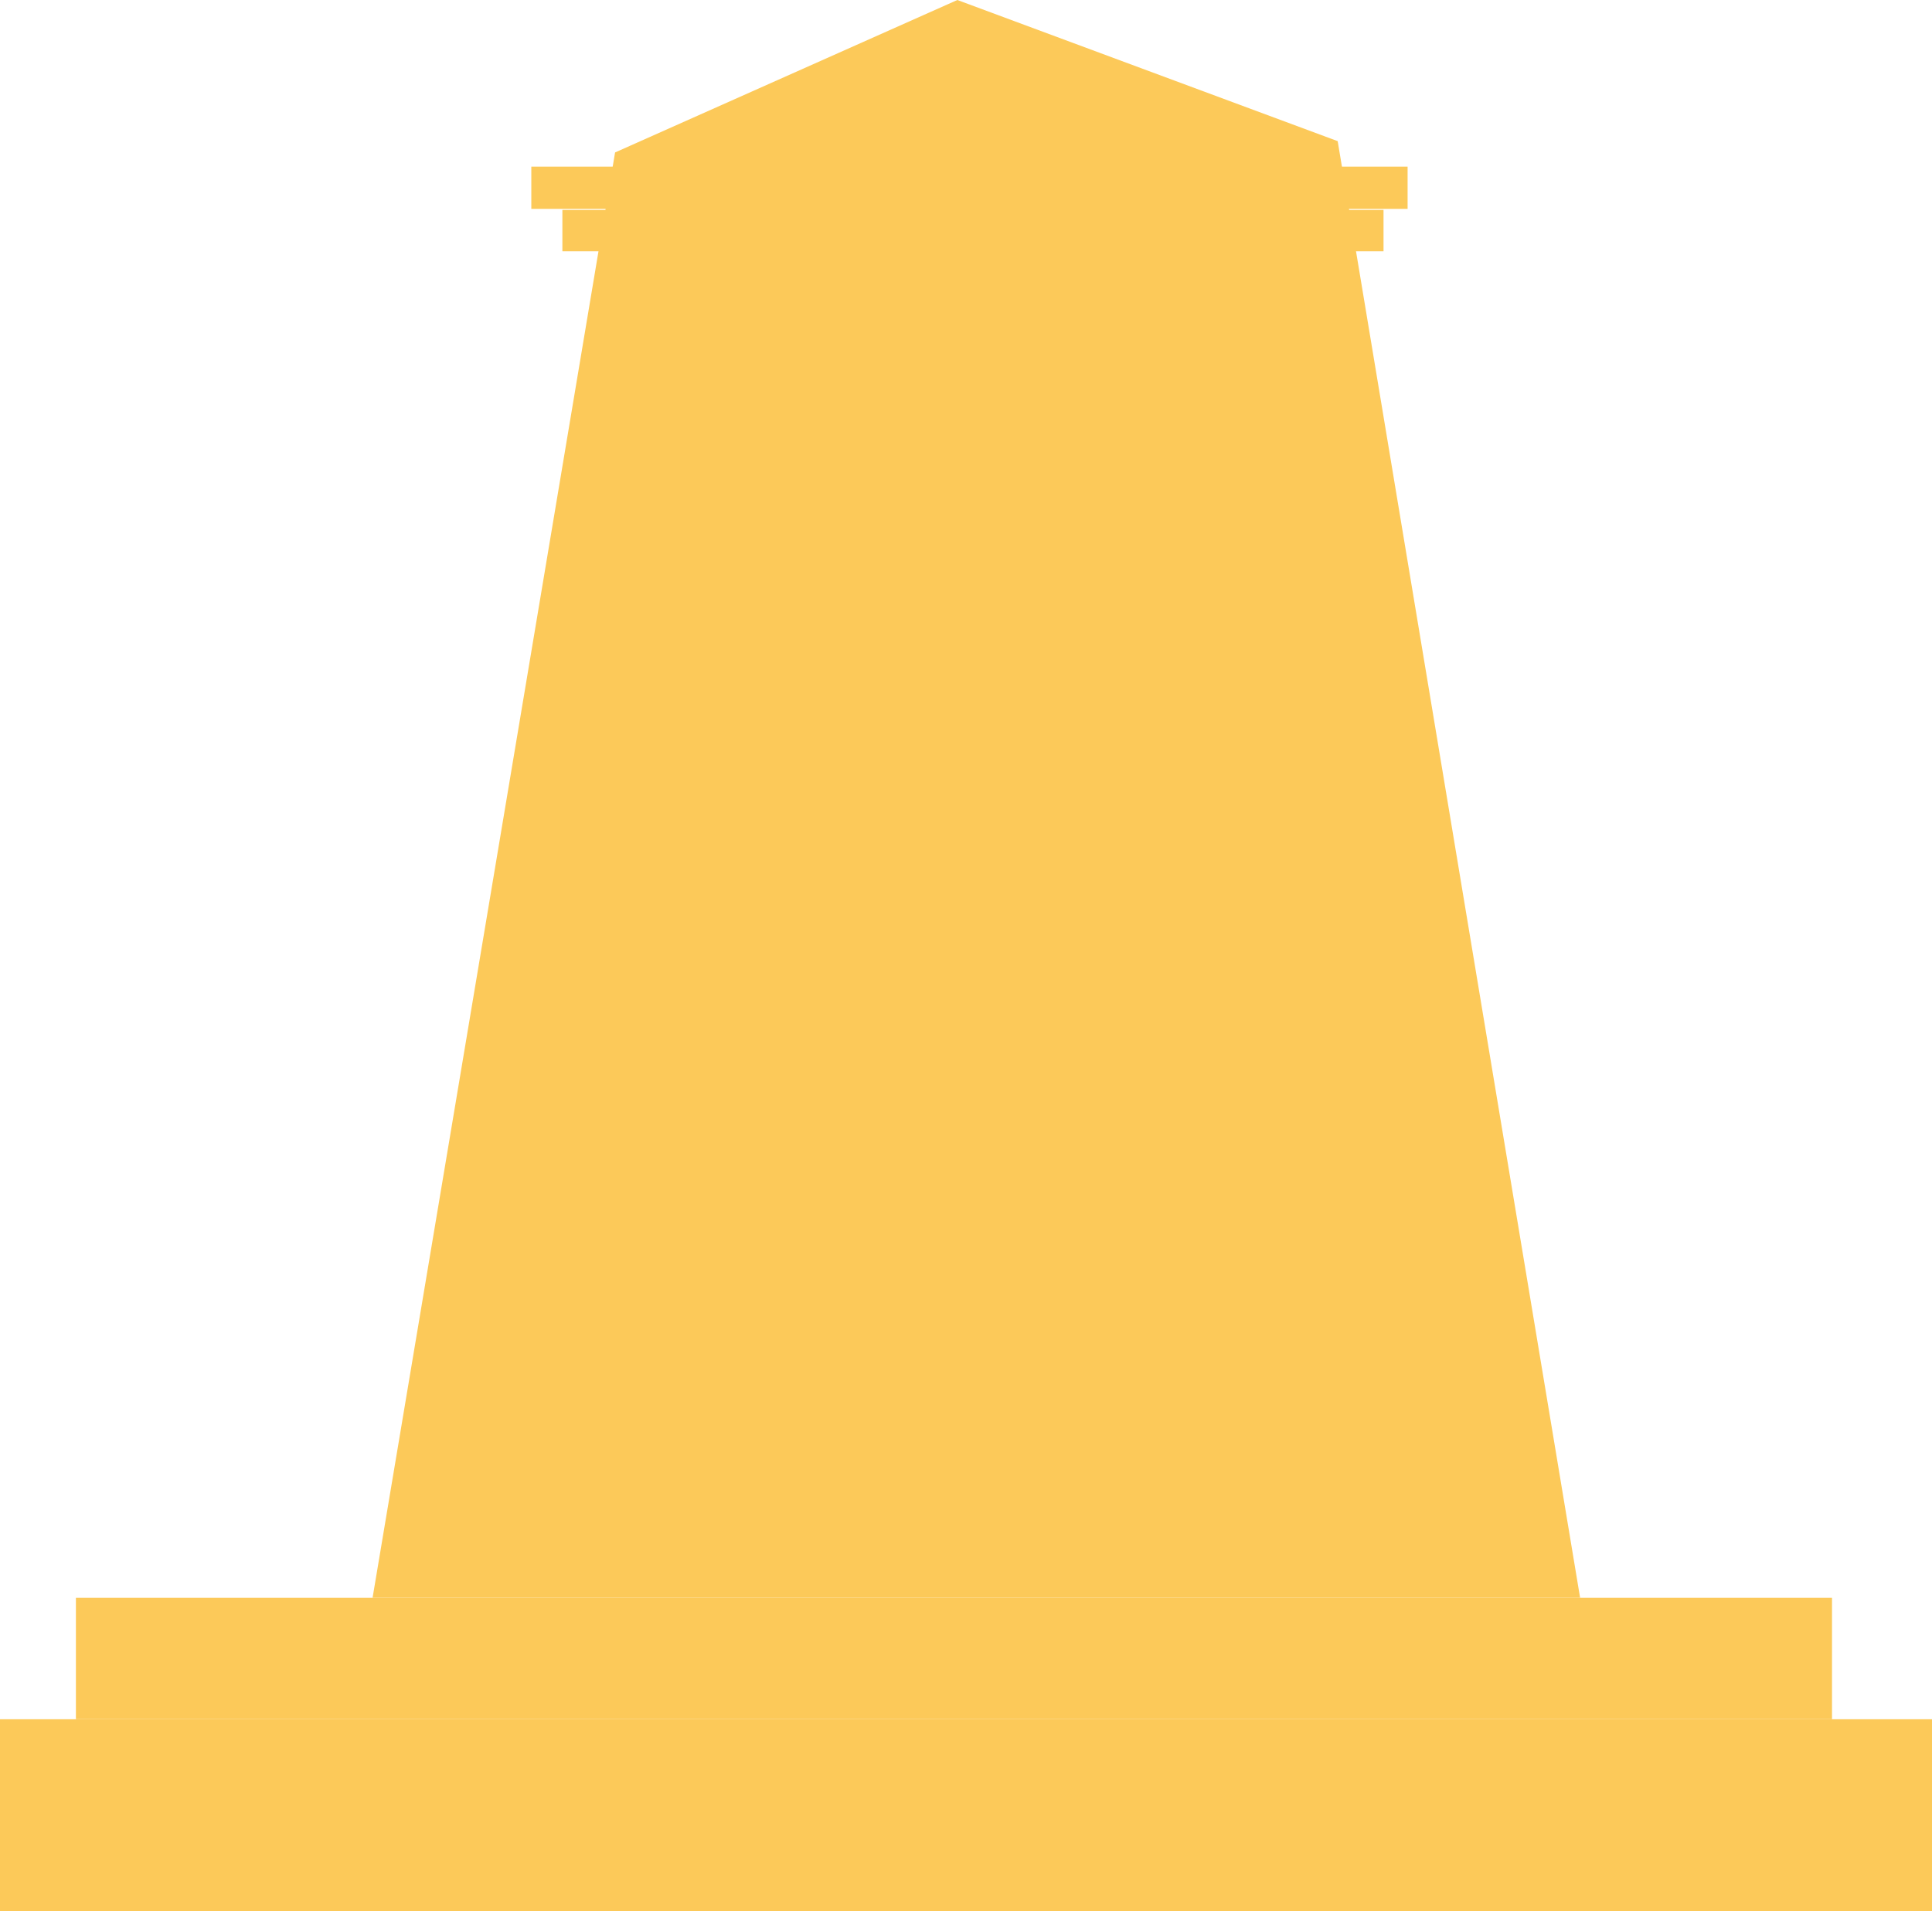
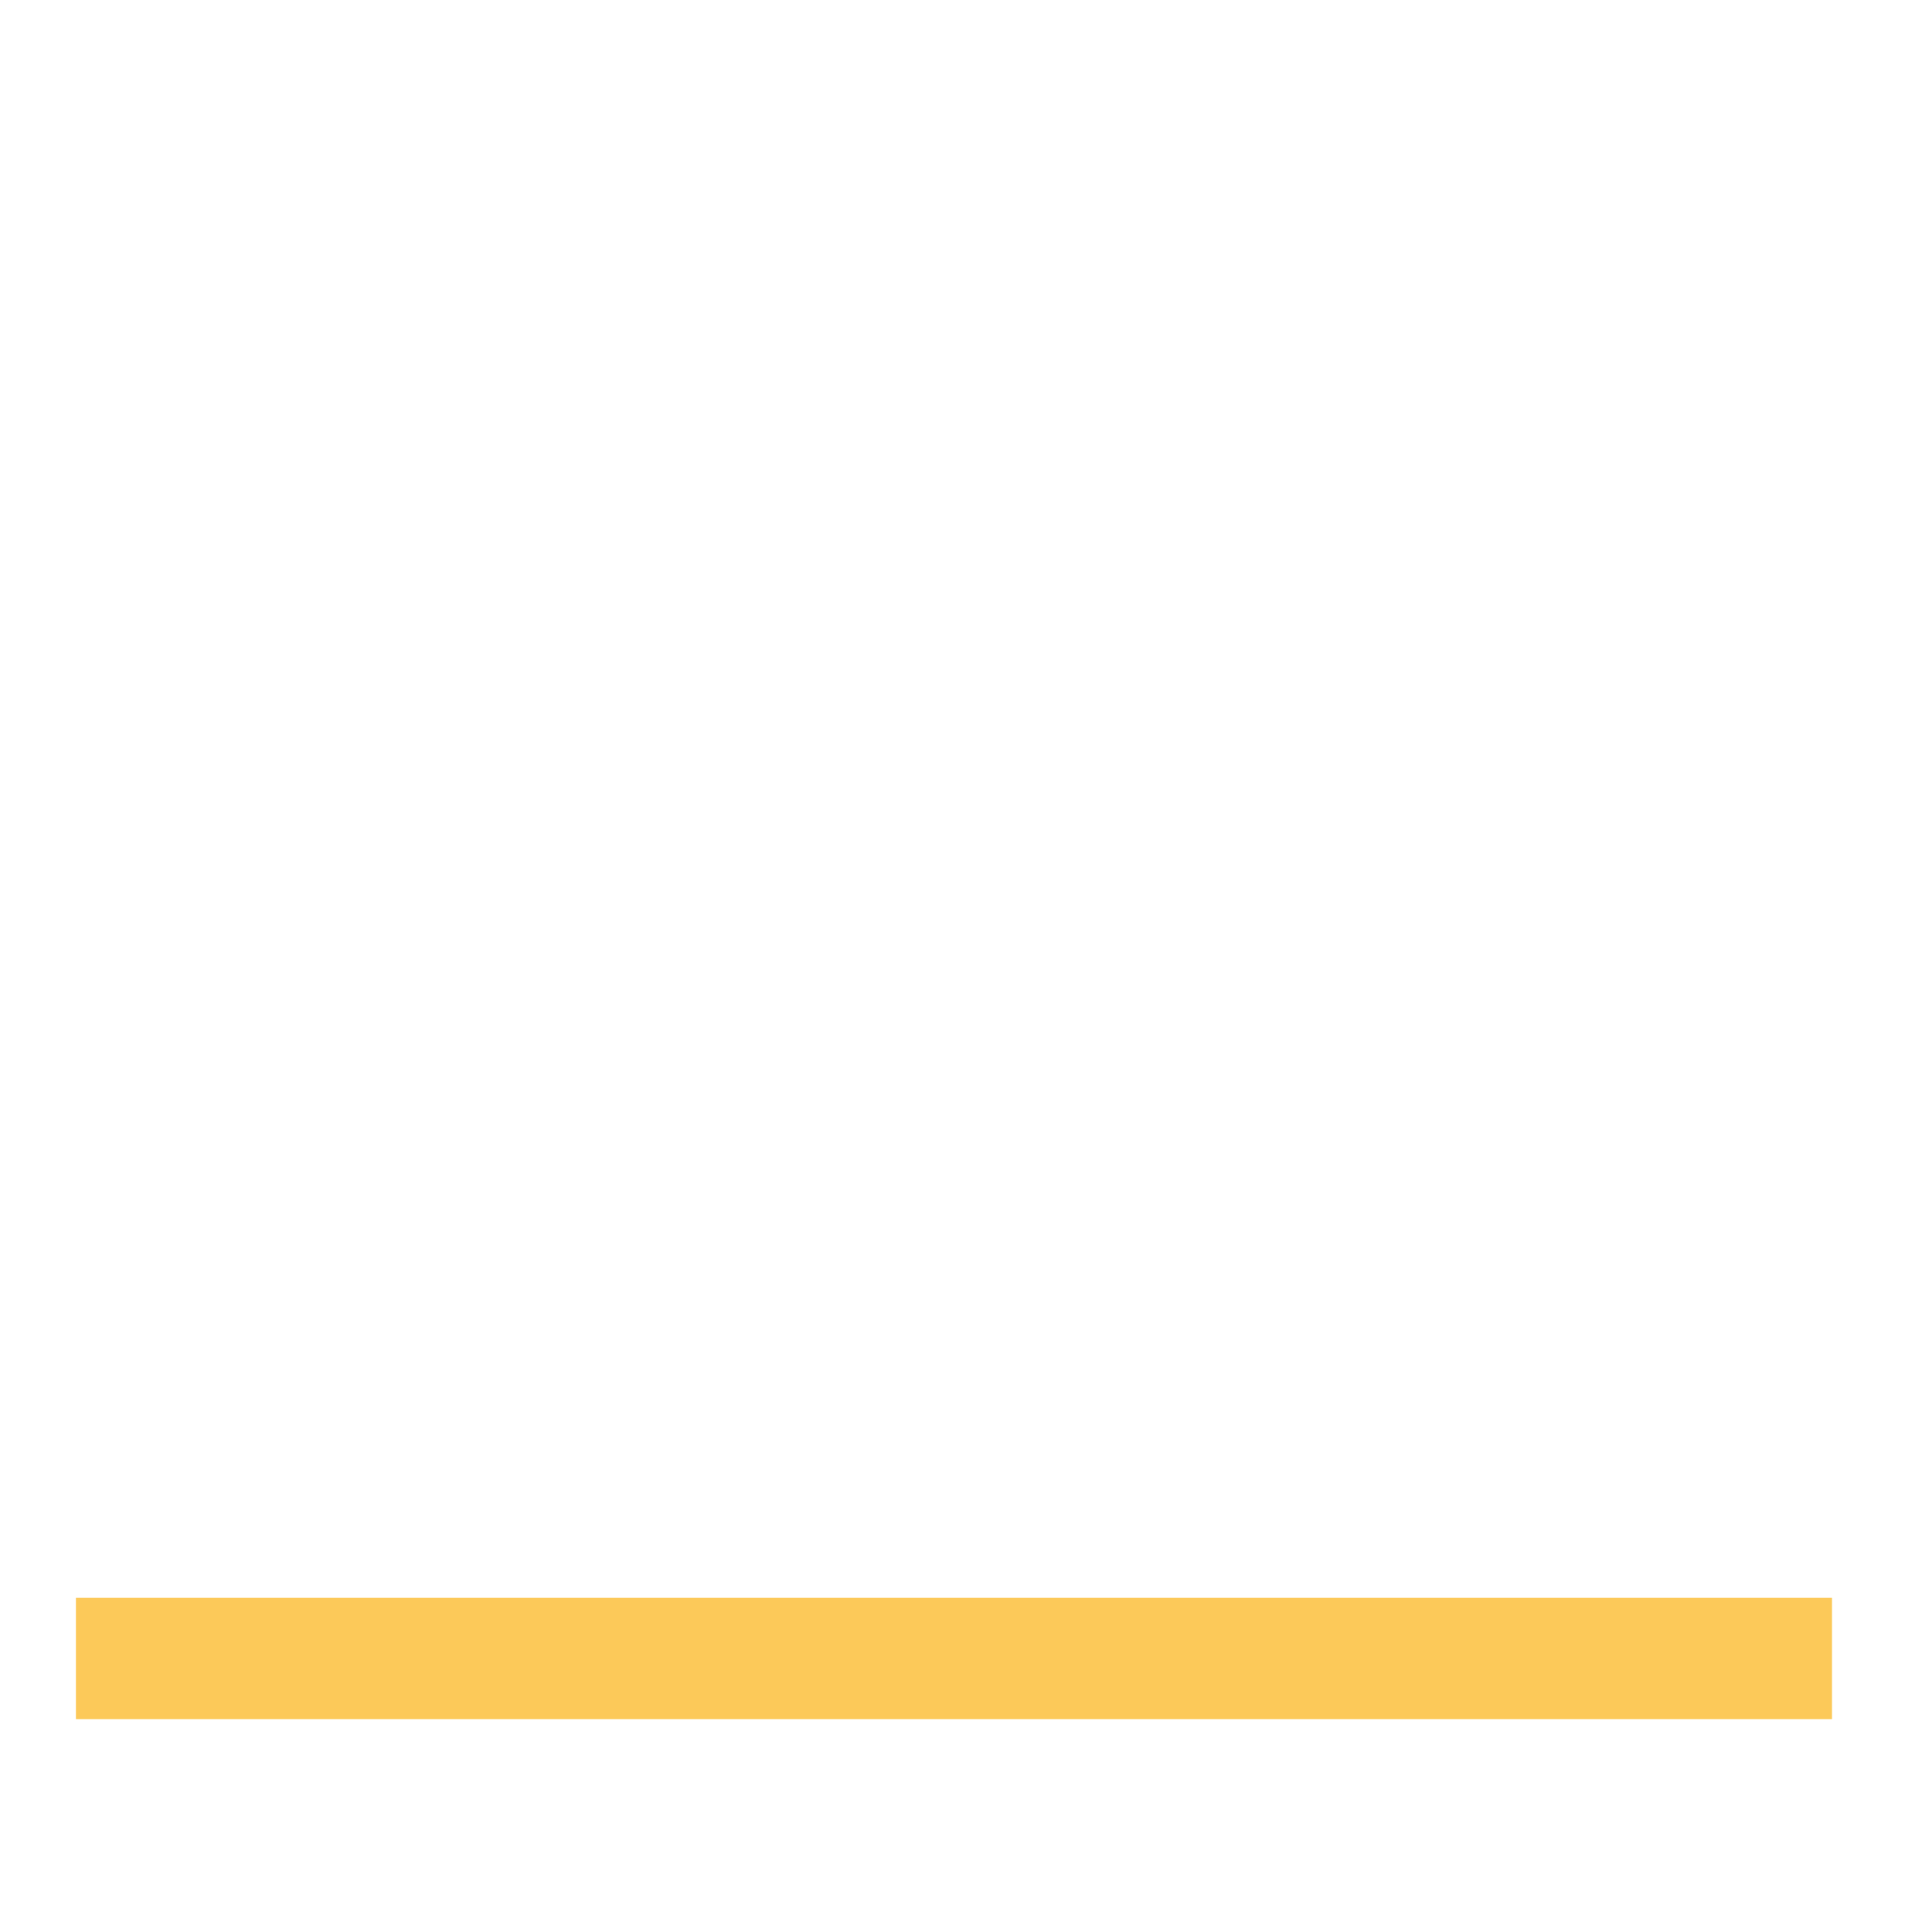
<svg xmlns="http://www.w3.org/2000/svg" id="Calque_1" data-name="Calque 1" viewBox="0 0 273.59 270.66">
  <defs>
    <style>
      .cls-1 {
        fill: #fcc959;
        stroke-width: 0px;
      }
    </style>
  </defs>
-   <rect class="cls-1" y="243.48" width="273.59" height="27.19" />
  <rect class="cls-1" x="10.75" y="226.28" width="248.68" height="17.19" />
-   <polygon class="cls-1" points="135.57 0 87.1 21.59 52.76 226.28 223.76 226.28 189.43 19.99 135.57 0" />
-   <polyline class="cls-1" points="75.24 23.6 199.33 23.6 199.33 29.58 75.24 29.58 75.24 25.27" />
-   <rect class="cls-1" x="79.64" y="29.73" width="116.28" height="5.86" />
</svg>